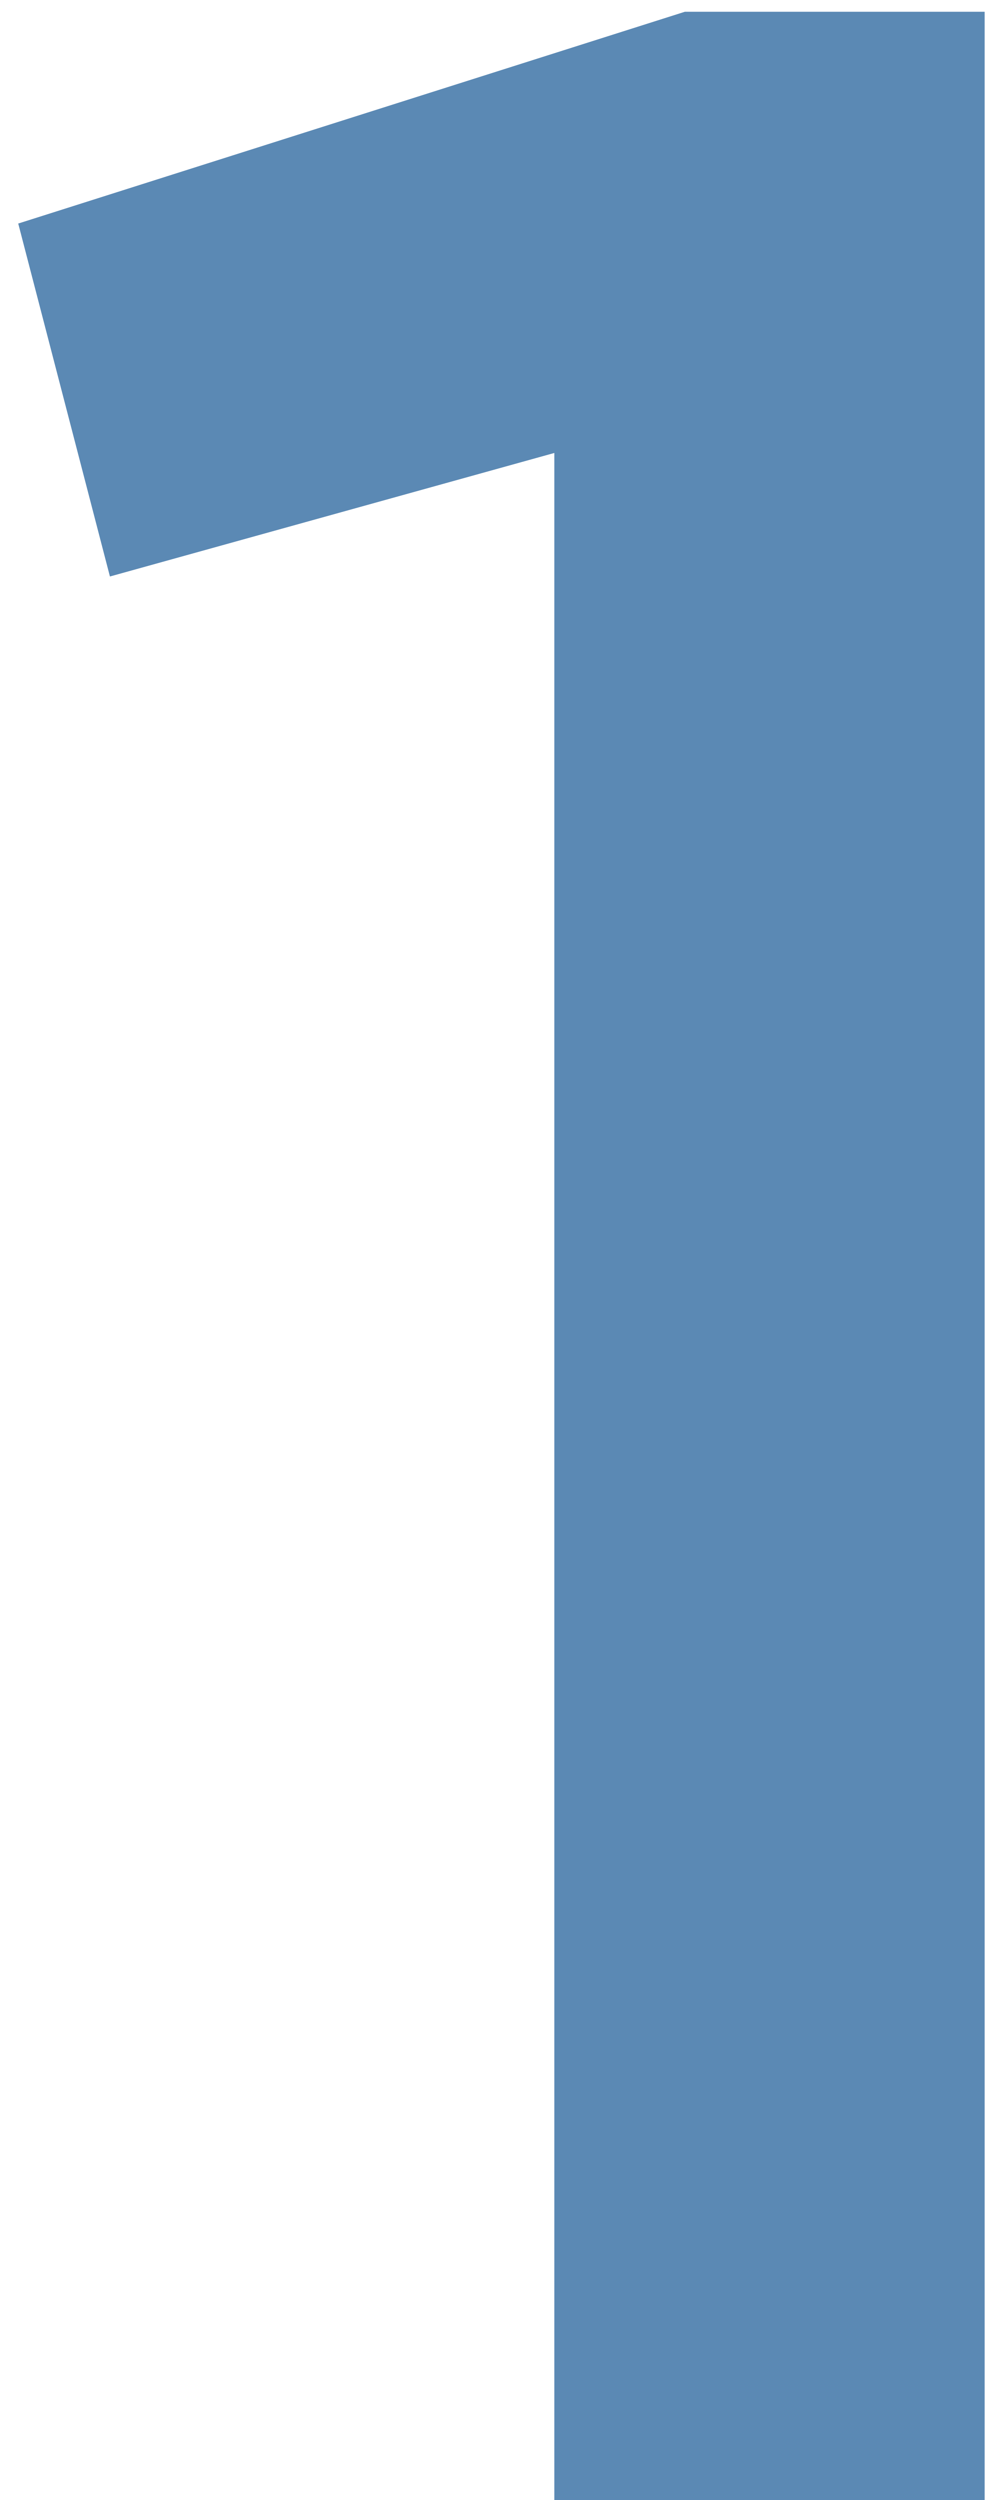
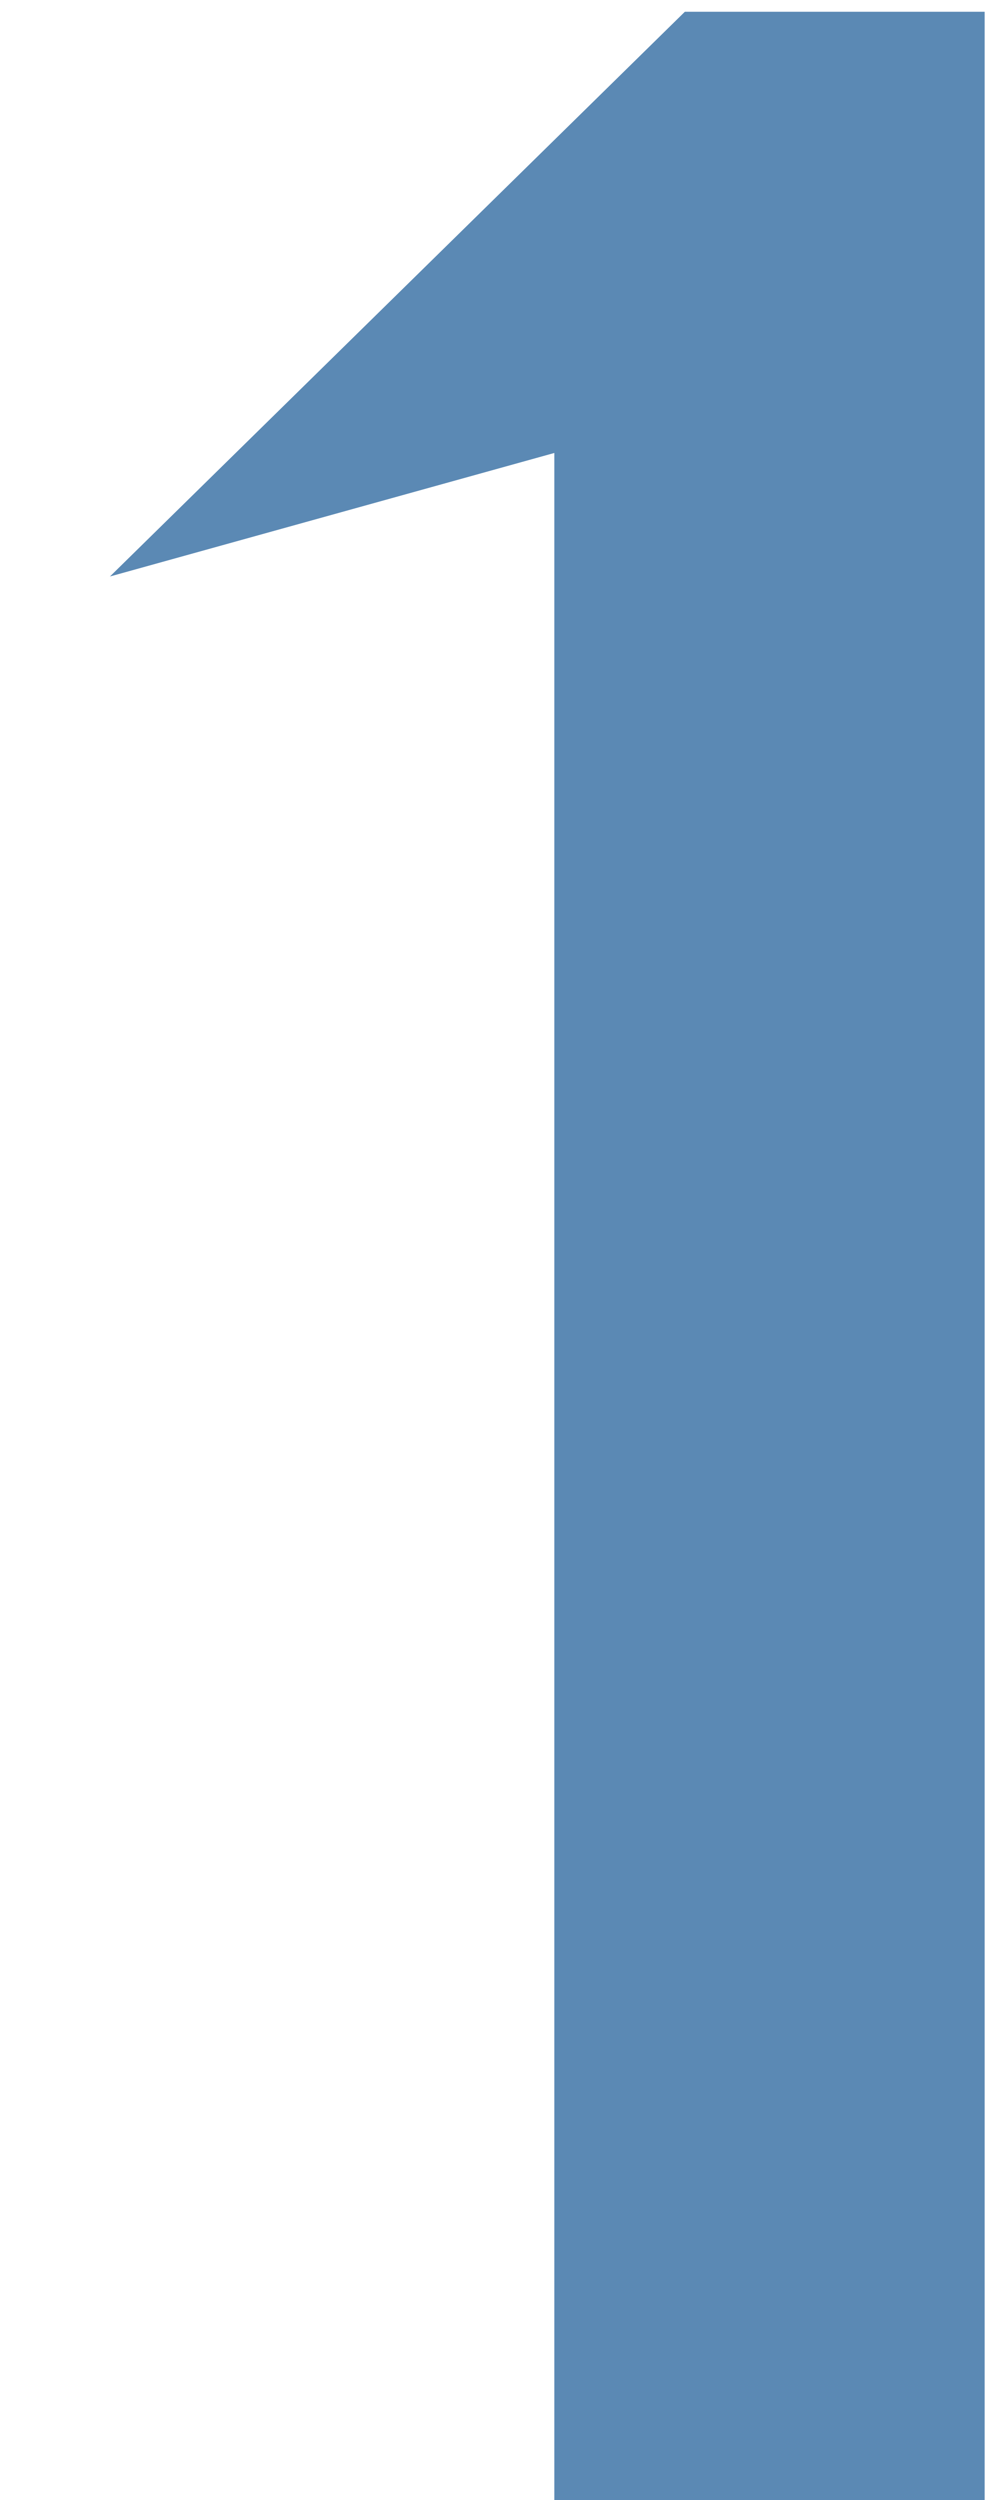
<svg xmlns="http://www.w3.org/2000/svg" width="27" height="68" viewBox="0 0 27 68" fill="none">
-   <path d="M15.088 68V12.32L2.992 15.68L0.496 6.08L18.64 0.32H26.8V68H15.088Z" fill="#5B89B4" />
+   <path d="M15.088 68V12.32L2.992 15.68L18.64 0.32H26.8V68H15.088Z" fill="#5B89B4" />
</svg>